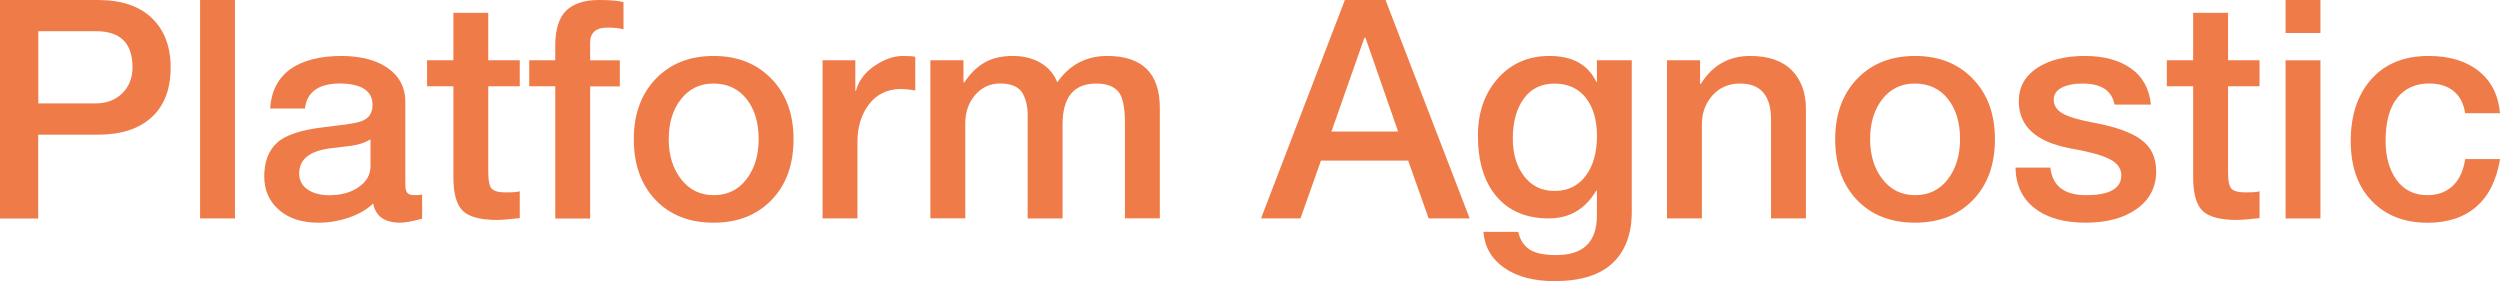
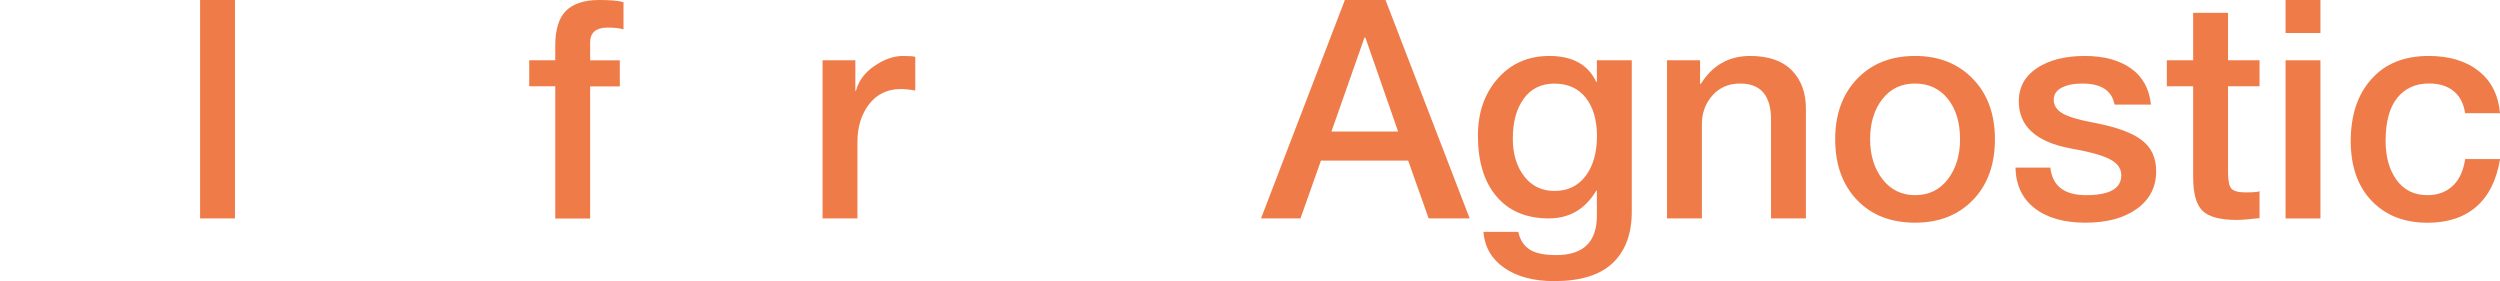
<svg xmlns="http://www.w3.org/2000/svg" version="1.1" id="Layer_1" x="0px" y="0px" viewBox="0 0 415.04 46.67" style="enable-background:new 0 0 415.04 46.67;" xml:space="preserve">
  <style type="text/css">
	.st0{fill:#EF7B48;}
</style>
  <g>
-     <path class="st0" d="M16.25,0c3.89,0,6.88,1,8.96,3c2.08,2,3.12,4.74,3.12,8.23c0,3.56-1.05,6.3-3.15,8.23   c-2.1,1.93-5.08,2.9-8.94,2.9h-9.9v13.92H0V0H16.25z M15.8,17.17c1.86,0,3.36-0.56,4.5-1.68c1.13-1.12,1.7-2.56,1.7-4.32   c0-3.99-2.01-5.99-6.04-5.99h-9.6v11.99H15.8z" />
    <path class="st0" d="M39.01,0v36.26h-5.79V0H39.01z" />
-     <path class="st0" d="M56.78,9.29c3.25,0.03,5.81,0.72,7.67,2.06c1.86,1.34,2.81,3.14,2.84,5.41v13.81c0,0.68,0.1,1.15,0.3,1.42   s0.63,0.41,1.27,0.41c0.54,0,0.95-0.03,1.22-0.1v4.01c-1.63,0.44-2.84,0.66-3.66,0.66c-2.57,0-4.06-1.07-4.47-3.2   c-0.98,0.98-2.31,1.76-3.99,2.34c-1.68,0.58-3.38,0.86-5.1,0.86c-2.74,0-4.93-0.71-6.55-2.13c-1.62-1.42-2.44-3.27-2.44-5.54   c0-2.4,0.69-4.26,2.08-5.56c1.39-1.3,4-2.18,7.82-2.62l2.39-0.3c1.79-0.2,3.04-0.42,3.73-0.66c0.69-0.24,1.19-0.58,1.5-1.04   c0.3-0.46,0.46-1.02,0.46-1.7c0-2.34-1.81-3.52-5.43-3.56c-3.56,0.03-5.48,1.42-5.79,4.16h-5.79c0.2-2.88,1.32-5.05,3.35-6.53   C50.23,10.03,53.09,9.29,56.78,9.29z M49.67,28.8c0,1.12,0.46,2,1.37,2.64c0.91,0.64,2.12,0.97,3.61,0.97c2,0,3.64-0.46,4.93-1.37   c1.29-0.91,1.93-2.06,1.93-3.45v-4.47c-0.91,0.61-2.22,1-3.91,1.17l-2.49,0.3C51.48,24.99,49.67,26.39,49.67,28.8z" />
-     <path class="st0" d="M81.06,2.13v7.87h5.23v4.32h-5.23v14.32c0,1.39,0.19,2.29,0.58,2.69c0.39,0.41,1.16,0.61,2.31,0.61   c1.35,0,2.13-0.07,2.34-0.2v4.47c-1.73,0.2-2.98,0.3-3.76,0.3c-2.78,0-4.68-0.51-5.71-1.52c-1.03-1.02-1.55-2.86-1.55-5.54V14.32   H70.9v-4.32h4.37V2.13H81.06z" />
    <path class="st0" d="M99.5,0c1.83,0,3.17,0.12,4.01,0.36v4.52c-0.61-0.2-1.49-0.3-2.64-0.3c-1.93,0-2.9,0.83-2.9,2.49v2.95h4.93   v4.32h-4.93v21.94h-5.79V14.32h-4.32v-4.32h4.32V7.62c0-2.71,0.6-4.66,1.8-5.84C95.19,0.59,97.02,0,99.5,0z" />
-     <path class="st0" d="M118.49,9.29c3.93,0,7.12,1.26,9.57,3.78c2.45,2.52,3.68,5.87,3.68,10.03c0,4.23-1.22,7.6-3.66,10.11   c-2.44,2.51-5.64,3.76-9.6,3.76c-4.03,0-7.25-1.26-9.65-3.78c-2.4-2.52-3.61-5.88-3.61-10.08c0-4.13,1.21-7.47,3.63-10.01   C111.29,10.56,114.49,9.29,118.49,9.29z M111.02,23.11c0,2.68,0.69,4.89,2.06,6.65c1.37,1.76,3.17,2.64,5.41,2.64   c2.27,0,4.08-0.88,5.43-2.64c1.35-1.76,2.03-3.98,2.03-6.65c0-2.78-0.68-5.01-2.03-6.7c-1.35-1.69-3.18-2.54-5.48-2.54   c-2.23,0-4.03,0.86-5.38,2.59C111.7,18.18,111.02,20.4,111.02,23.11z" />
    <path class="st0" d="M149.77,9.29c1.19,0,1.91,0.05,2.18,0.15v5.59c-0.95-0.17-1.78-0.25-2.49-0.25c-2.2,0.03-3.94,0.89-5.21,2.56   c-1.27,1.68-1.9,3.75-1.9,6.22v12.7h-5.79V10.01H142v5.08h0.1c0.44-1.66,1.45-3.03,3.02-4.11C146.7,9.89,148.25,9.33,149.77,9.29z" />
-     <path class="st0" d="M168.16,9.29c1.73,0,3.24,0.37,4.55,1.12c1.3,0.75,2.24,1.83,2.82,3.25c2.03-2.91,4.79-4.37,8.28-4.37   c5.82,0,8.74,2.88,8.74,8.63v18.33h-5.79V20.42c0-2.64-0.38-4.39-1.14-5.26c-0.76-0.86-1.97-1.29-3.63-1.29   c-3.73,0-5.59,2.27-5.59,6.81v15.59h-5.79V19.2c0-1.63-0.32-2.92-0.96-3.89c-0.64-0.96-1.85-1.45-3.61-1.45   c-1.66,0-3.04,0.63-4.14,1.9c-1.1,1.27-1.65,2.85-1.65,4.75v15.74h-5.79V10.01h5.49v3.66h0.15c1.02-1.52,2.16-2.63,3.43-3.33   C164.78,9.64,166.33,9.29,168.16,9.29z" />
    <path class="st0" d="M230.02,0l13.97,36.26h-6.81l-3.4-9.6H219.3l-3.4,9.6h-6.55L223.27,0H230.02z M226.52,6.25l-5.48,15.59h11.07   l-5.43-15.59H226.52z" />
    <path class="st0" d="M257.24,9.29c3.83,0,6.42,1.44,7.77,4.32h0.1v-3.61h5.79v25.14c0,3.69-1.06,6.53-3.17,8.53   c-2.12,2-5.34,3-9.68,3c-3.45,0-6.23-0.74-8.33-2.21c-2.1-1.47-3.25-3.46-3.45-5.97h5.79c0.27,1.29,0.88,2.25,1.83,2.9   c0.95,0.64,2.44,0.96,4.47,0.96c4.5,0,6.75-2.18,6.75-6.55v-4.16h-0.1c-1.83,3.08-4.45,4.62-7.87,4.62c-3.73,0-6.62-1.21-8.68-3.63   c-2.07-2.42-3.1-5.8-3.1-10.13c0-3.83,1.1-6.98,3.3-9.47C250.86,10.54,253.72,9.29,257.24,9.29z M251.15,23.01   c0,2.54,0.63,4.62,1.88,6.25c1.25,1.62,2.93,2.44,5.03,2.44c2.2,0,3.93-0.83,5.18-2.49c1.25-1.66,1.88-3.88,1.88-6.65   c0-2.64-0.62-4.75-1.85-6.32c-1.24-1.57-2.97-2.36-5.21-2.36c-2.2,0-3.9,0.84-5.1,2.51C251.75,18.06,251.15,20.26,251.15,23.01z" />
    <path class="st0" d="M290.56,9.29c3.05,0,5.35,0.8,6.91,2.39c1.56,1.59,2.34,3.71,2.34,6.35v18.23h-5.79v-16.4   c0-4-1.71-5.99-5.13-5.99c-1.9,0-3.43,0.66-4.6,1.98c-1.17,1.32-1.75,2.91-1.75,4.77v15.64h-5.79V10.01h5.49v3.86l0.1,0.1   C284.26,10.85,287.01,9.29,290.56,9.29z" />
    <path class="st0" d="M317.94,9.29c3.93,0,7.12,1.26,9.57,3.78c2.45,2.52,3.68,5.87,3.68,10.03c0,4.23-1.22,7.6-3.66,10.11   c-2.44,2.51-5.64,3.76-9.6,3.76c-4.03,0-7.25-1.26-9.65-3.78c-2.4-2.52-3.61-5.88-3.61-10.08c0-4.13,1.21-7.47,3.63-10.01   C310.73,10.56,313.94,9.29,317.94,9.29z M310.47,23.11c0,2.68,0.69,4.89,2.06,6.65c1.37,1.76,3.17,2.64,5.41,2.64   c2.27,0,4.08-0.88,5.43-2.64c1.35-1.76,2.03-3.98,2.03-6.65c0-2.78-0.68-5.01-2.03-6.7c-1.35-1.69-3.18-2.54-5.49-2.54   c-2.23,0-4.03,0.86-5.38,2.59C311.15,18.18,310.47,20.4,310.47,23.11z" />
    <path class="st0" d="M346.12,9.29c3.15,0,5.7,0.69,7.64,2.06c1.95,1.37,3.06,3.38,3.33,6.02h-6.04c-0.44-2.34-2.22-3.5-5.33-3.5   c-1.42,0-2.57,0.23-3.45,0.69s-1.32,1.13-1.32,2.01c0,0.91,0.47,1.66,1.42,2.23c0.95,0.58,2.69,1.1,5.23,1.57   c3.62,0.68,6.25,1.62,7.9,2.84c1.64,1.22,2.46,2.96,2.46,5.23c0,2.61-1.07,4.68-3.2,6.22c-2.13,1.54-4.98,2.31-8.53,2.31   c-3.55,0-6.37-0.79-8.43-2.39c-2.07-1.59-3.13-3.84-3.2-6.75h5.79c0.34,3.05,2.32,4.57,5.94,4.57c3.89,0,5.84-1.1,5.84-3.3   c0-1.15-0.67-2.06-2.01-2.72c-1.34-0.66-3.5-1.24-6.48-1.75c-5.69-1.08-8.53-3.69-8.53-7.82c0-2.34,1.01-4.17,3.02-5.51   C340.19,9.96,342.84,9.29,346.12,9.29z" />
    <path class="st0" d="M369.89,2.13v7.87h5.23v4.32h-5.23v14.32c0,1.39,0.19,2.29,0.58,2.69c0.39,0.41,1.16,0.61,2.31,0.61   c1.35,0,2.13-0.07,2.34-0.2v4.47c-1.73,0.2-2.98,0.3-3.76,0.3c-2.78,0-4.68-0.51-5.71-1.52c-1.03-1.02-1.55-2.86-1.55-5.54V14.32   h-4.37v-4.32h4.37V2.13H369.89z" />
    <path class="st0" d="M385.23,0v5.48h-5.79V0H385.23z M385.23,10.01v26.26h-5.79V10.01H385.23z" />
    <path class="st0" d="M403.21,9.29c3.42,0,6.18,0.83,8.28,2.49c2.1,1.66,3.28,4,3.55,7.01h-5.79c-0.24-1.59-0.87-2.81-1.9-3.66   c-1.03-0.85-2.4-1.27-4.09-1.27c-2.23,0-4,0.8-5.28,2.39c-1.29,1.59-1.93,3.98-1.93,7.16c0,2.64,0.61,4.8,1.83,6.48   c1.22,1.68,2.93,2.51,5.13,2.51c1.66,0,3.04-0.5,4.14-1.5c1.1-1,1.8-2.5,2.11-4.49h5.79c-0.58,3.49-1.89,6.12-3.94,7.9   c-2.05,1.78-4.75,2.67-8.1,2.67c-3.86,0-6.95-1.21-9.27-3.63c-2.32-2.42-3.48-5.73-3.48-9.93c0-4.3,1.14-7.73,3.43-10.28   C395.97,10.57,399.15,9.29,403.21,9.29z" />
  </g>
</svg>